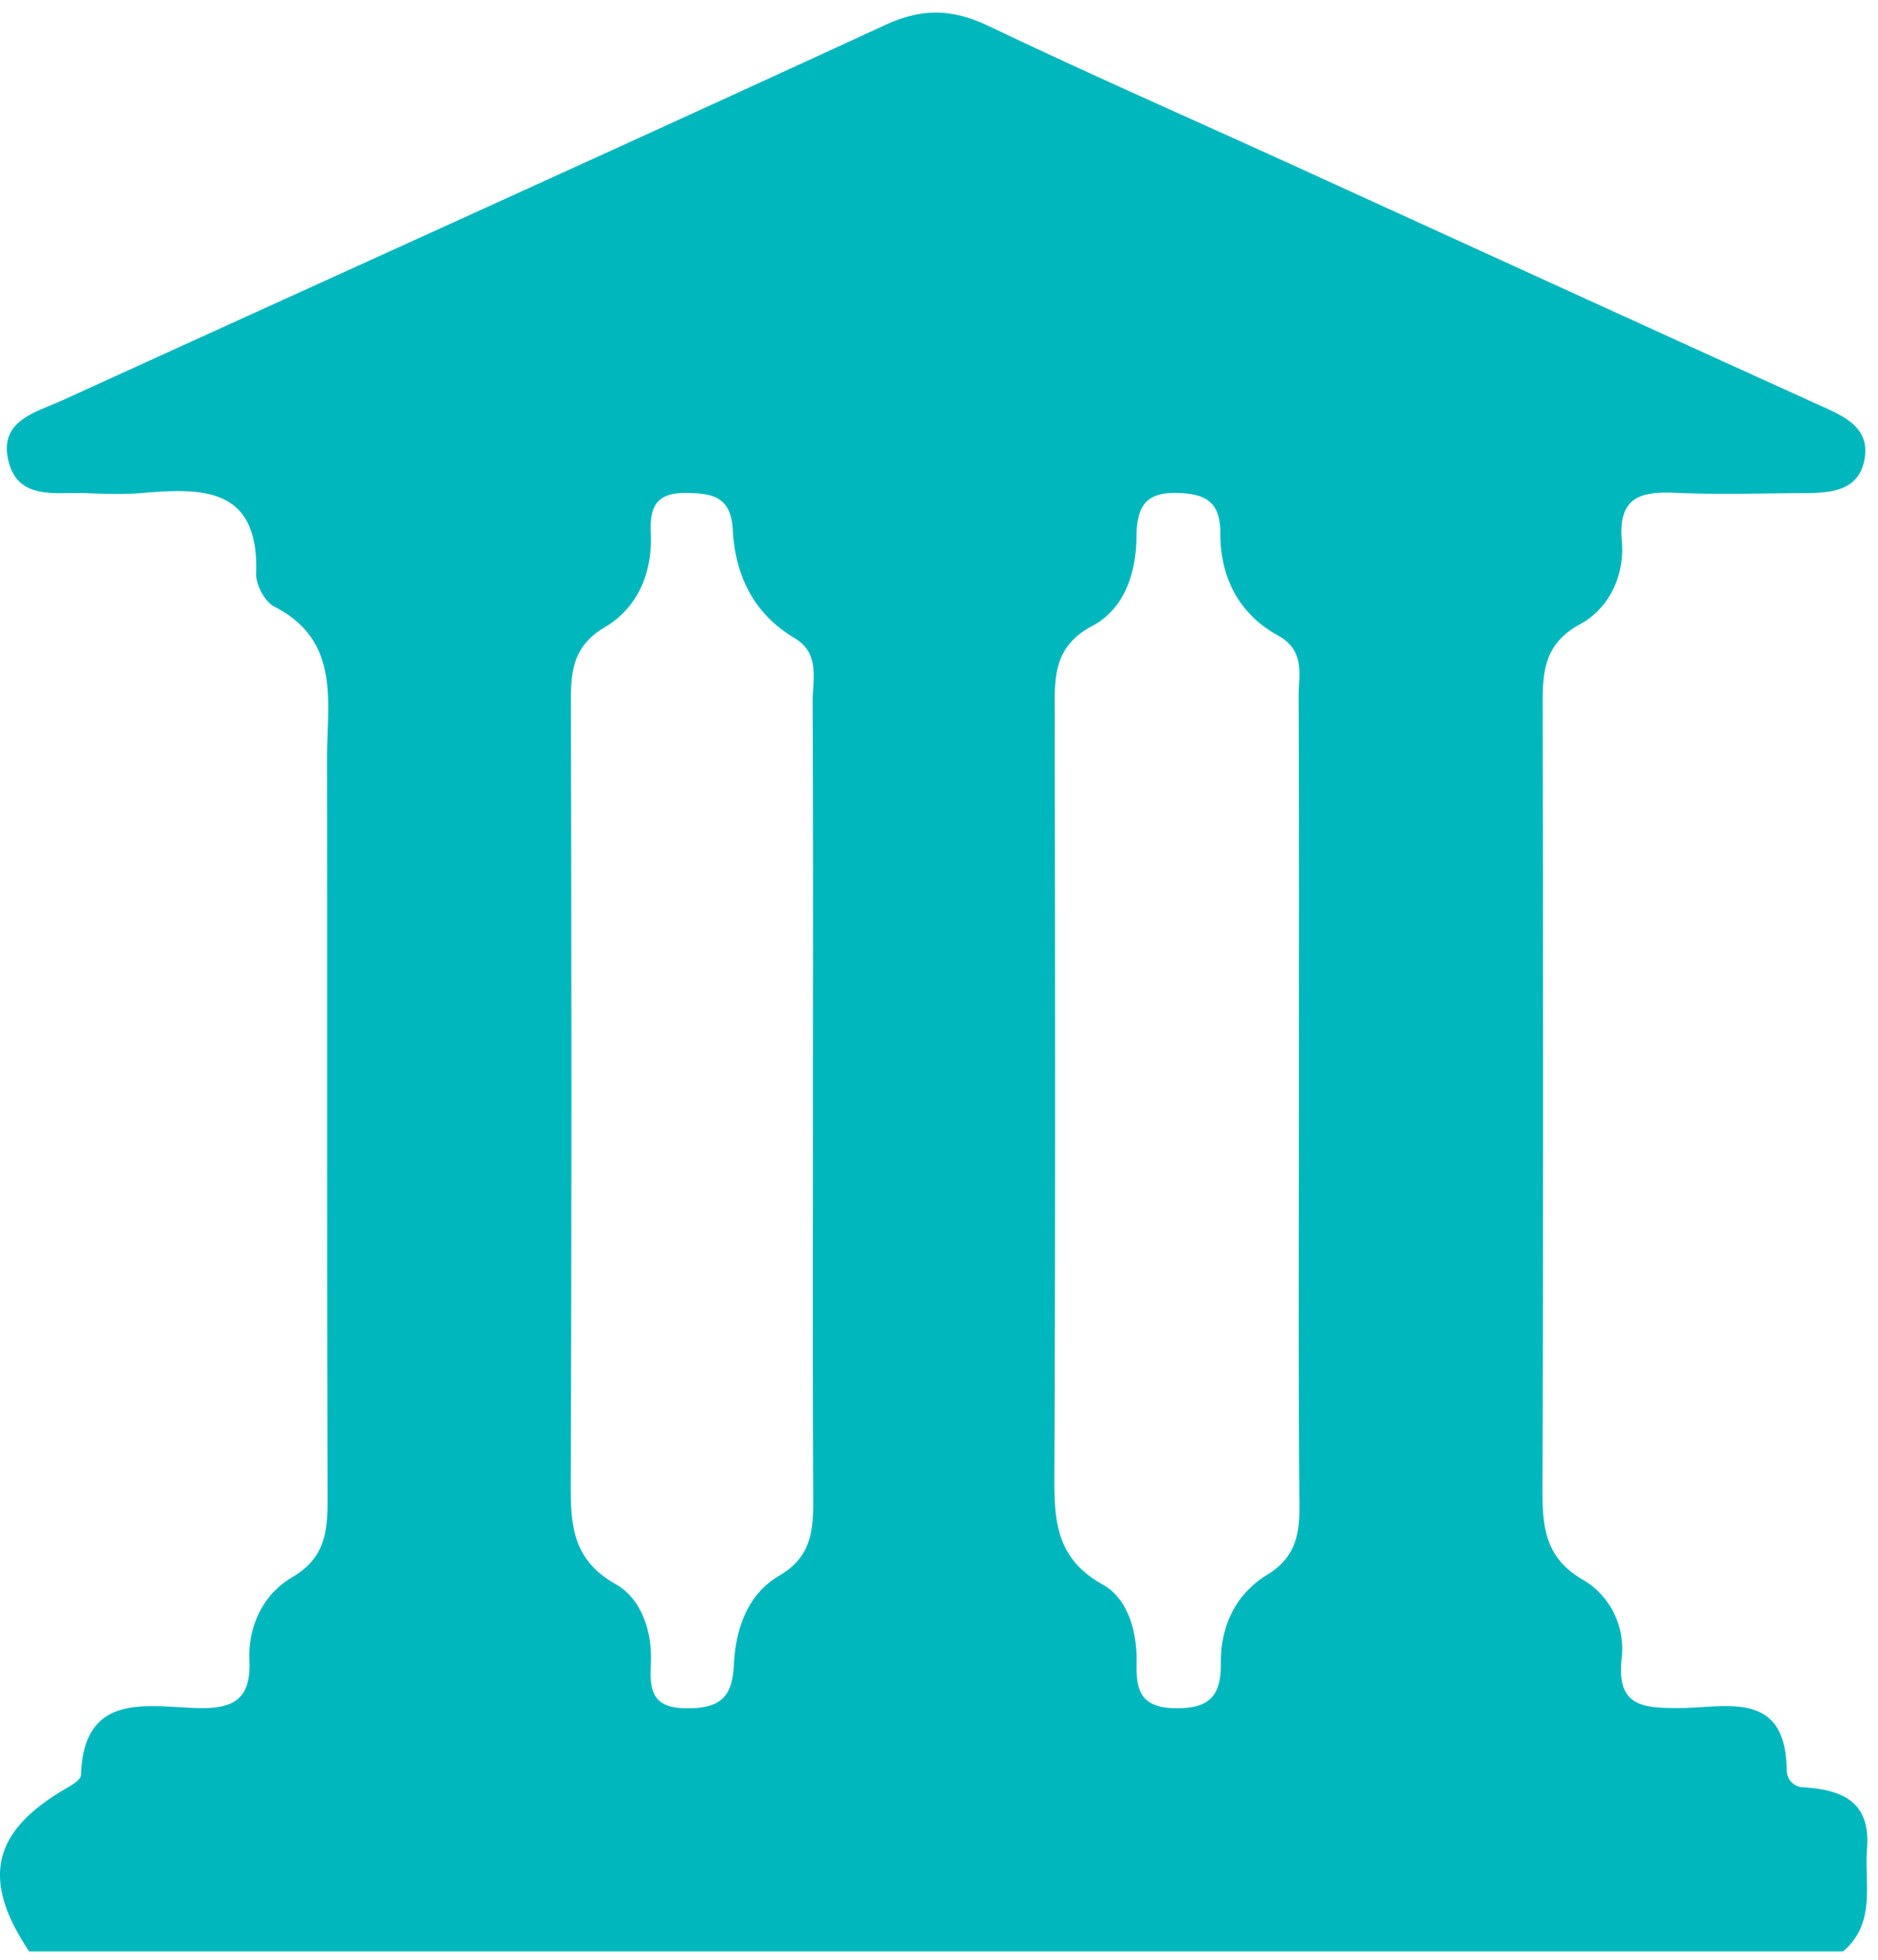
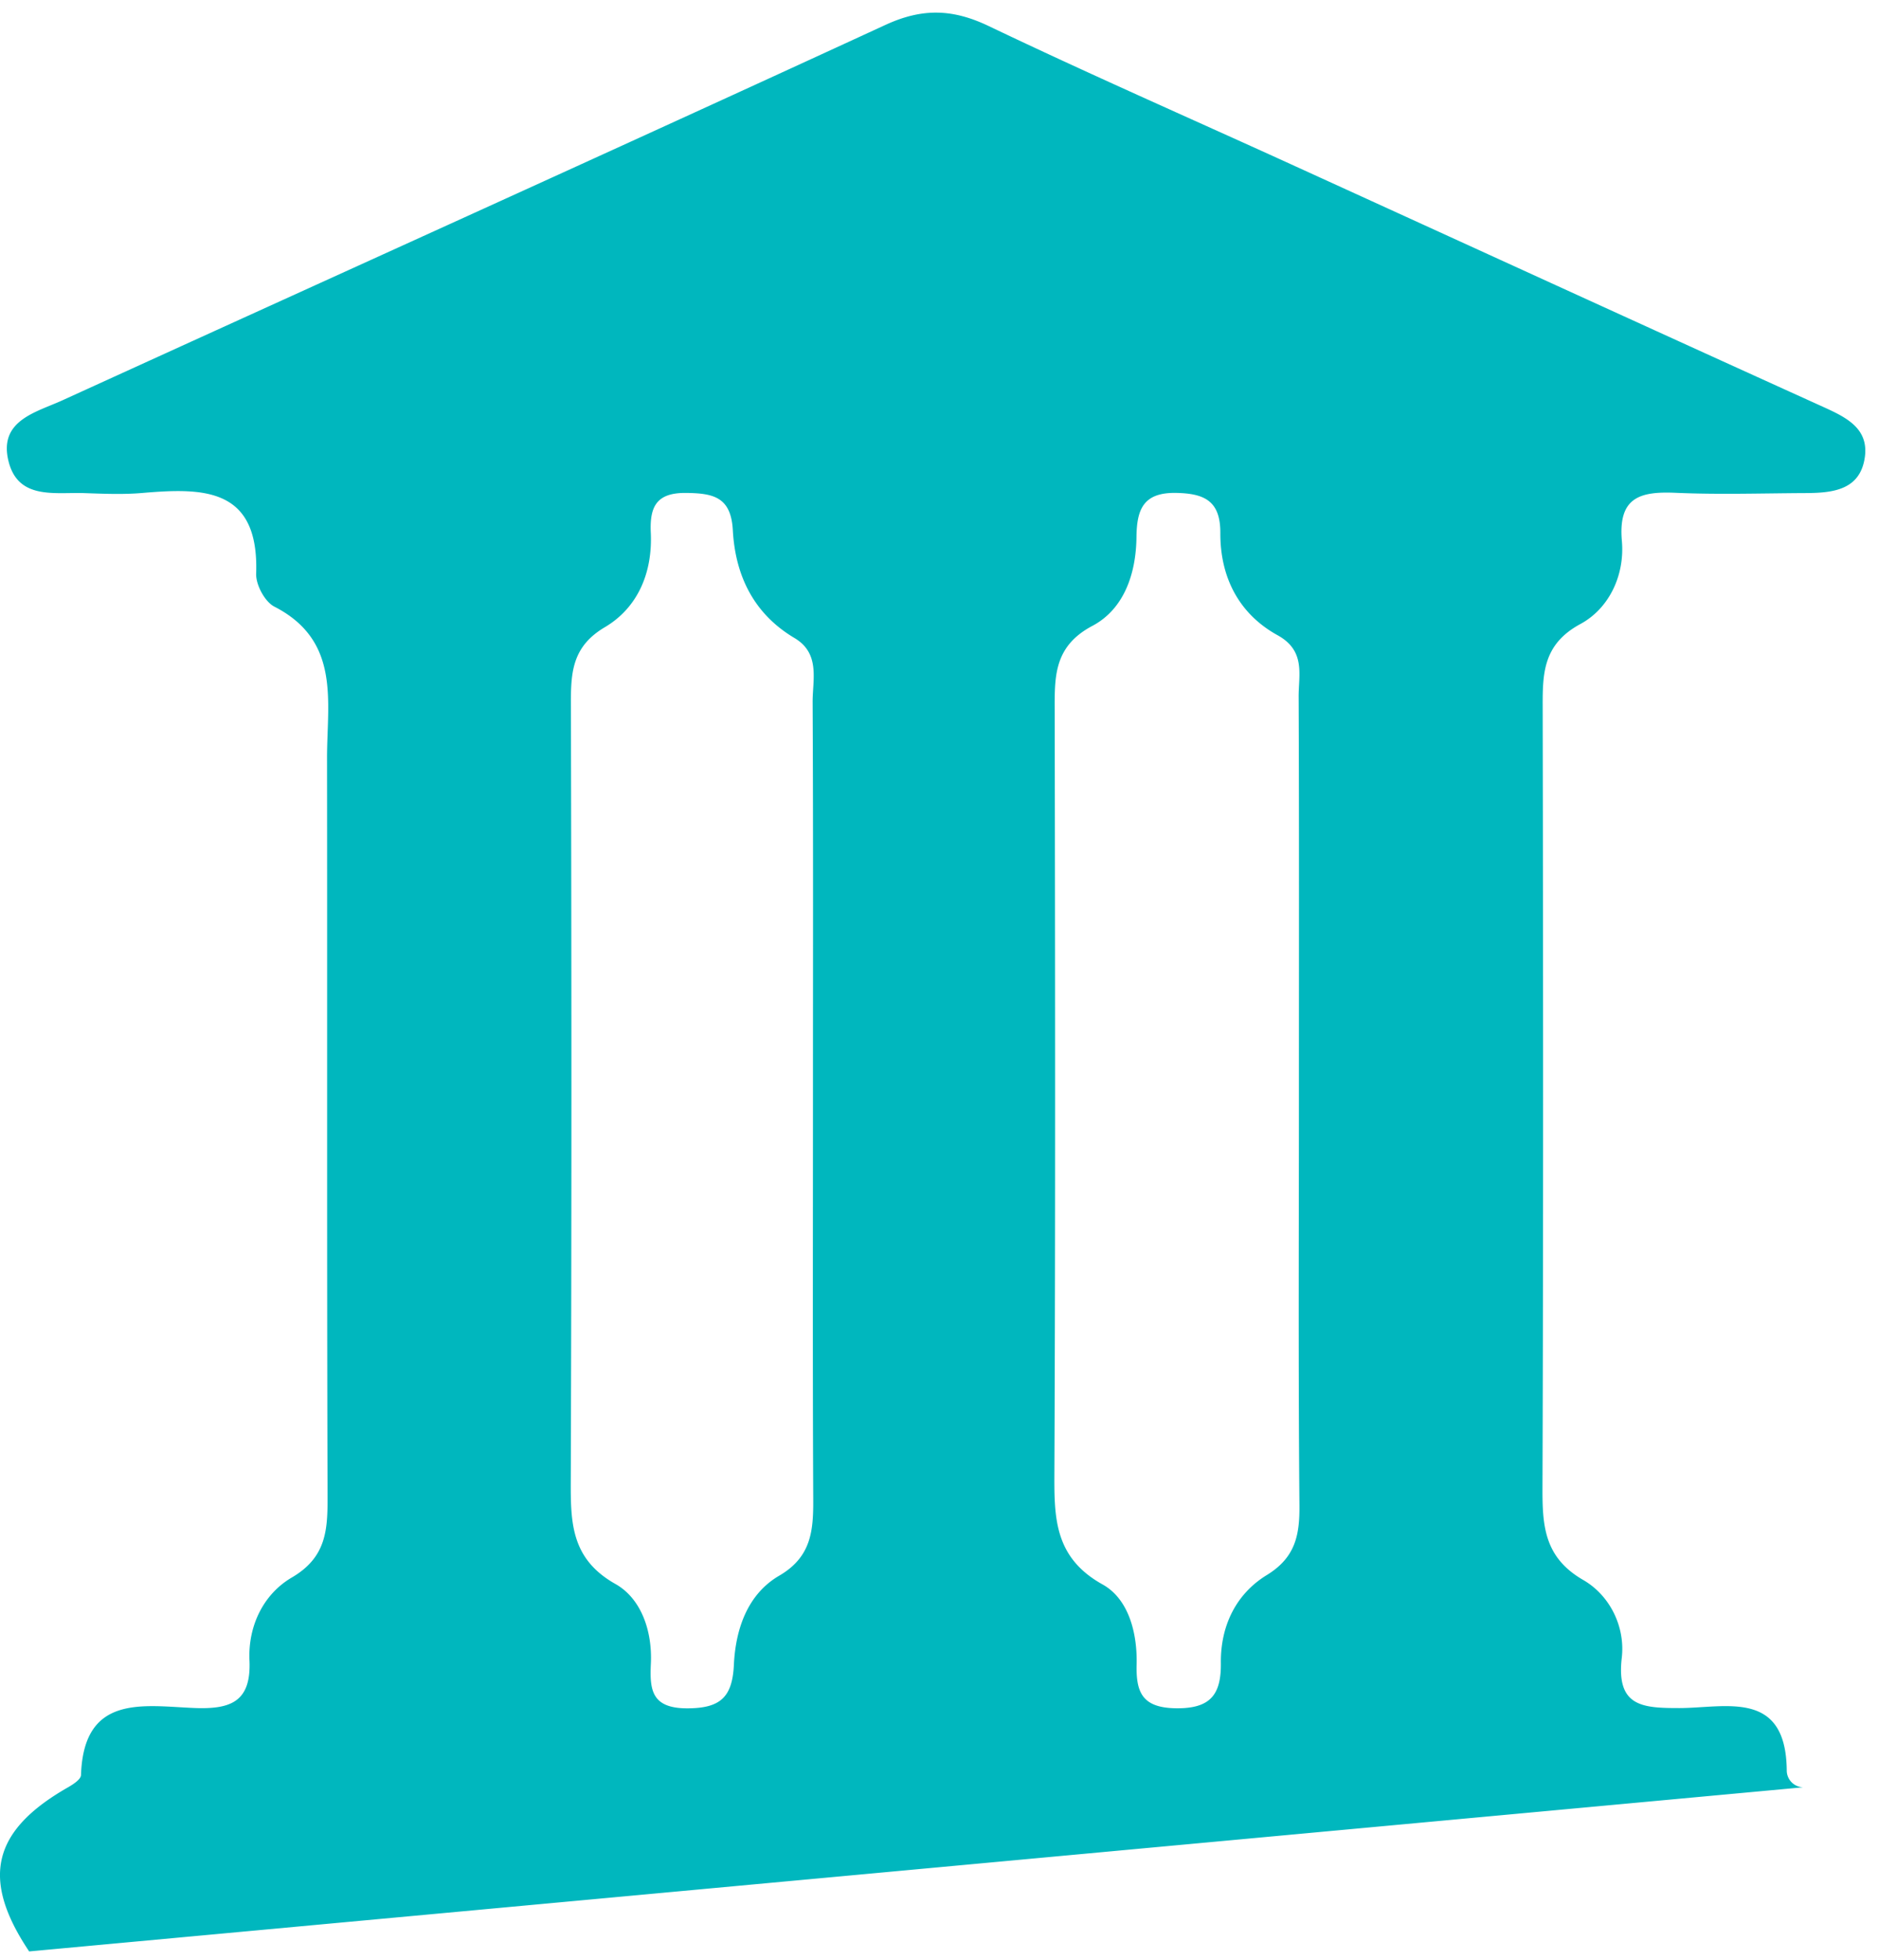
<svg xmlns="http://www.w3.org/2000/svg" width="93" height="97" viewBox="0 0 93 97">
  <g>
    <g>
-       <path fill="#00b7be" d="M1.444 96.593c-2.406-3.595-1.835-5.98 1.93-8.126.252-.145.63-.391.637-.6.131-4.012 3.062-3.431 5.57-3.325 1.778.075 2.868-.254 2.773-2.352-.077-1.71.694-3.285 2.097-4.105 1.722-1.006 1.775-2.37 1.77-4.028-.037-12.18-.012-24.36-.026-36.54-.003-2.778.691-5.798-2.61-7.49-.47-.24-.92-1.083-.9-1.63.15-4.278-2.622-4.253-5.644-3.995-.954.082-1.923.038-2.883.006-1.456-.047-3.27.34-3.74-1.593-.488-2.007 1.368-2.404 2.674-3 13.583-6.196 27.192-12.333 40.751-18.58 1.835-.846 3.338-.796 5.121.056 4.905 2.344 9.888 4.527 14.837 6.782 8.83 4.025 17.653 8.067 26.493 12.072 1.132.513 2.251 1.06 2.055 2.478-.227 1.647-1.605 1.778-2.944 1.784-2.137.01-4.277.08-6.41-.013-1.754-.077-2.87.198-2.679 2.38.15 1.69-.624 3.34-2.052 4.113-1.925 1.04-1.872 2.56-1.869 4.295.024 12.82.034 25.642-.01 38.463-.007 1.886.087 3.45 2.02 4.564 1.298.748 2.087 2.29 1.906 3.853-.28 2.423 1.041 2.485 2.847 2.485 2.288 0 5.281-.942 5.323 3.078a.836.836 0 0 0 .808.844c1.924.12 3.352.689 3.167 3.036-.138 1.763.465 3.683-1.186 5.088zM64.31 34.492c-.005-1.098.36-2.276-1.049-3.052-1.914-1.057-2.838-2.873-2.829-5.054.007-1.573-.763-1.96-2.183-1.987-1.635-.032-1.956.82-1.97 2.188-.02 1.797-.608 3.559-2.185 4.394-1.952 1.034-1.867 2.582-1.864 4.313.02 12.486.038 24.972-.015 37.458-.009 2.29-.059 4.317 2.386 5.677 1.293.719 1.725 2.407 1.686 3.97-.035 1.386.293 2.132 1.936 2.158 1.721.026 2.253-.674 2.235-2.242-.02-1.83.747-3.415 2.27-4.348 1.417-.868 1.635-1.968 1.621-3.455-.059-6.723-.026-13.447-.026-20.17 0-6.616.014-13.233-.013-19.85zm-24.068.272c-.006-1.115.395-2.415-.902-3.185-2.026-1.203-2.929-3.103-3.05-5.335-.09-1.645-.964-1.828-2.308-1.844-1.477-.018-1.814.682-1.754 1.97.091 1.953-.627 3.7-2.276 4.676-1.589.939-1.685 2.192-1.68 3.74.03 12.829.038 25.658-.007 38.486-.007 2.088.006 3.89 2.211 5.133 1.284.724 1.831 2.338 1.756 3.935-.062 1.306.03 2.22 1.8 2.22 1.65-.001 2.235-.557 2.311-2.162.084-1.752.67-3.487 2.245-4.404 1.597-.93 1.691-2.235 1.684-3.783-.032-6.521-.014-13.042-.014-19.563 0-6.628.017-13.256-.016-19.884z" />
+       <path fill="#00b7be" d="M1.444 96.593c-2.406-3.595-1.835-5.98 1.93-8.126.252-.145.63-.391.637-.6.131-4.012 3.062-3.431 5.57-3.325 1.778.075 2.868-.254 2.773-2.352-.077-1.71.694-3.285 2.097-4.105 1.722-1.006 1.775-2.37 1.77-4.028-.037-12.18-.012-24.36-.026-36.54-.003-2.778.691-5.798-2.61-7.49-.47-.24-.92-1.083-.9-1.63.15-4.278-2.622-4.253-5.644-3.995-.954.082-1.923.038-2.883.006-1.456-.047-3.27.34-3.74-1.593-.488-2.007 1.368-2.404 2.674-3 13.583-6.196 27.192-12.333 40.751-18.58 1.835-.846 3.338-.796 5.121.056 4.905 2.344 9.888 4.527 14.837 6.782 8.83 4.025 17.653 8.067 26.493 12.072 1.132.513 2.251 1.06 2.055 2.478-.227 1.647-1.605 1.778-2.944 1.784-2.137.01-4.277.08-6.41-.013-1.754-.077-2.87.198-2.679 2.38.15 1.69-.624 3.34-2.052 4.113-1.925 1.04-1.872 2.56-1.869 4.295.024 12.82.034 25.642-.01 38.463-.007 1.886.087 3.45 2.02 4.564 1.298.748 2.087 2.29 1.906 3.853-.28 2.423 1.041 2.485 2.847 2.485 2.288 0 5.281-.942 5.323 3.078a.836.836 0 0 0 .808.844zM64.31 34.492c-.005-1.098.36-2.276-1.049-3.052-1.914-1.057-2.838-2.873-2.829-5.054.007-1.573-.763-1.96-2.183-1.987-1.635-.032-1.956.82-1.97 2.188-.02 1.797-.608 3.559-2.185 4.394-1.952 1.034-1.867 2.582-1.864 4.313.02 12.486.038 24.972-.015 37.458-.009 2.29-.059 4.317 2.386 5.677 1.293.719 1.725 2.407 1.686 3.97-.035 1.386.293 2.132 1.936 2.158 1.721.026 2.253-.674 2.235-2.242-.02-1.83.747-3.415 2.27-4.348 1.417-.868 1.635-1.968 1.621-3.455-.059-6.723-.026-13.447-.026-20.17 0-6.616.014-13.233-.013-19.85zm-24.068.272c-.006-1.115.395-2.415-.902-3.185-2.026-1.203-2.929-3.103-3.05-5.335-.09-1.645-.964-1.828-2.308-1.844-1.477-.018-1.814.682-1.754 1.97.091 1.953-.627 3.7-2.276 4.676-1.589.939-1.685 2.192-1.68 3.74.03 12.829.038 25.658-.007 38.486-.007 2.088.006 3.89 2.211 5.133 1.284.724 1.831 2.338 1.756 3.935-.062 1.306.03 2.22 1.8 2.22 1.65-.001 2.235-.557 2.311-2.162.084-1.752.67-3.487 2.245-4.404 1.597-.93 1.691-2.235 1.684-3.783-.032-6.521-.014-13.042-.014-19.563 0-6.628.017-13.256-.016-19.884z" />
    </g>
  </g>
</svg>